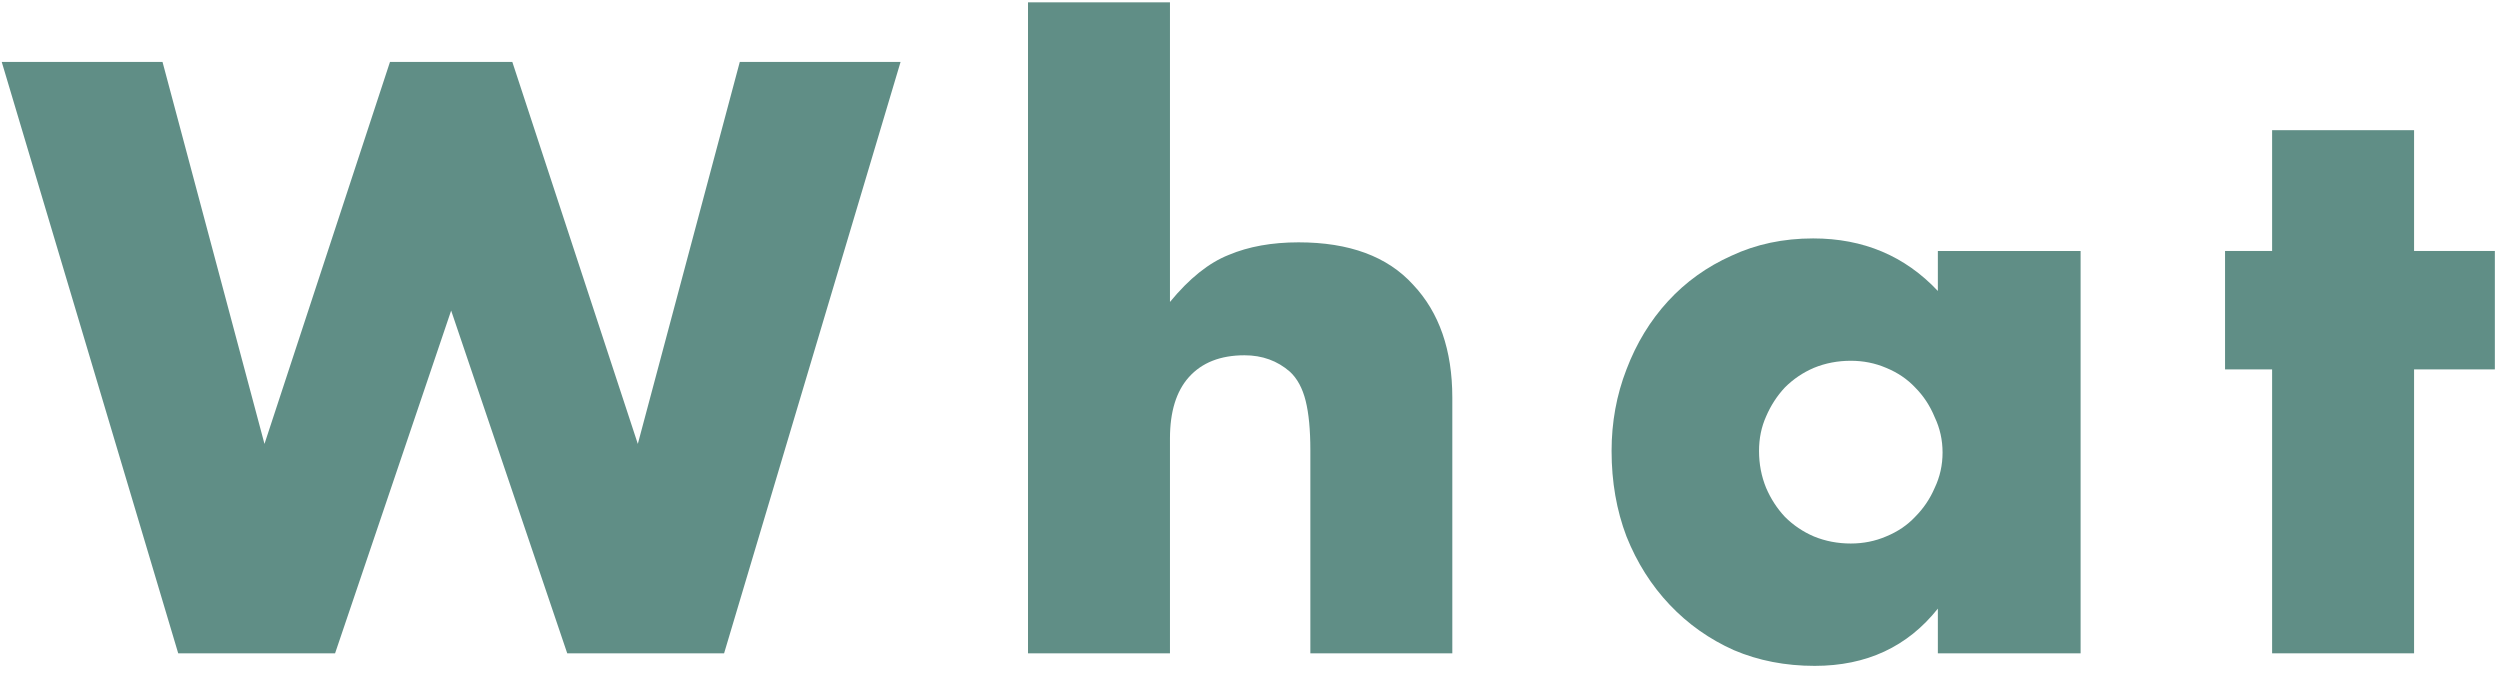
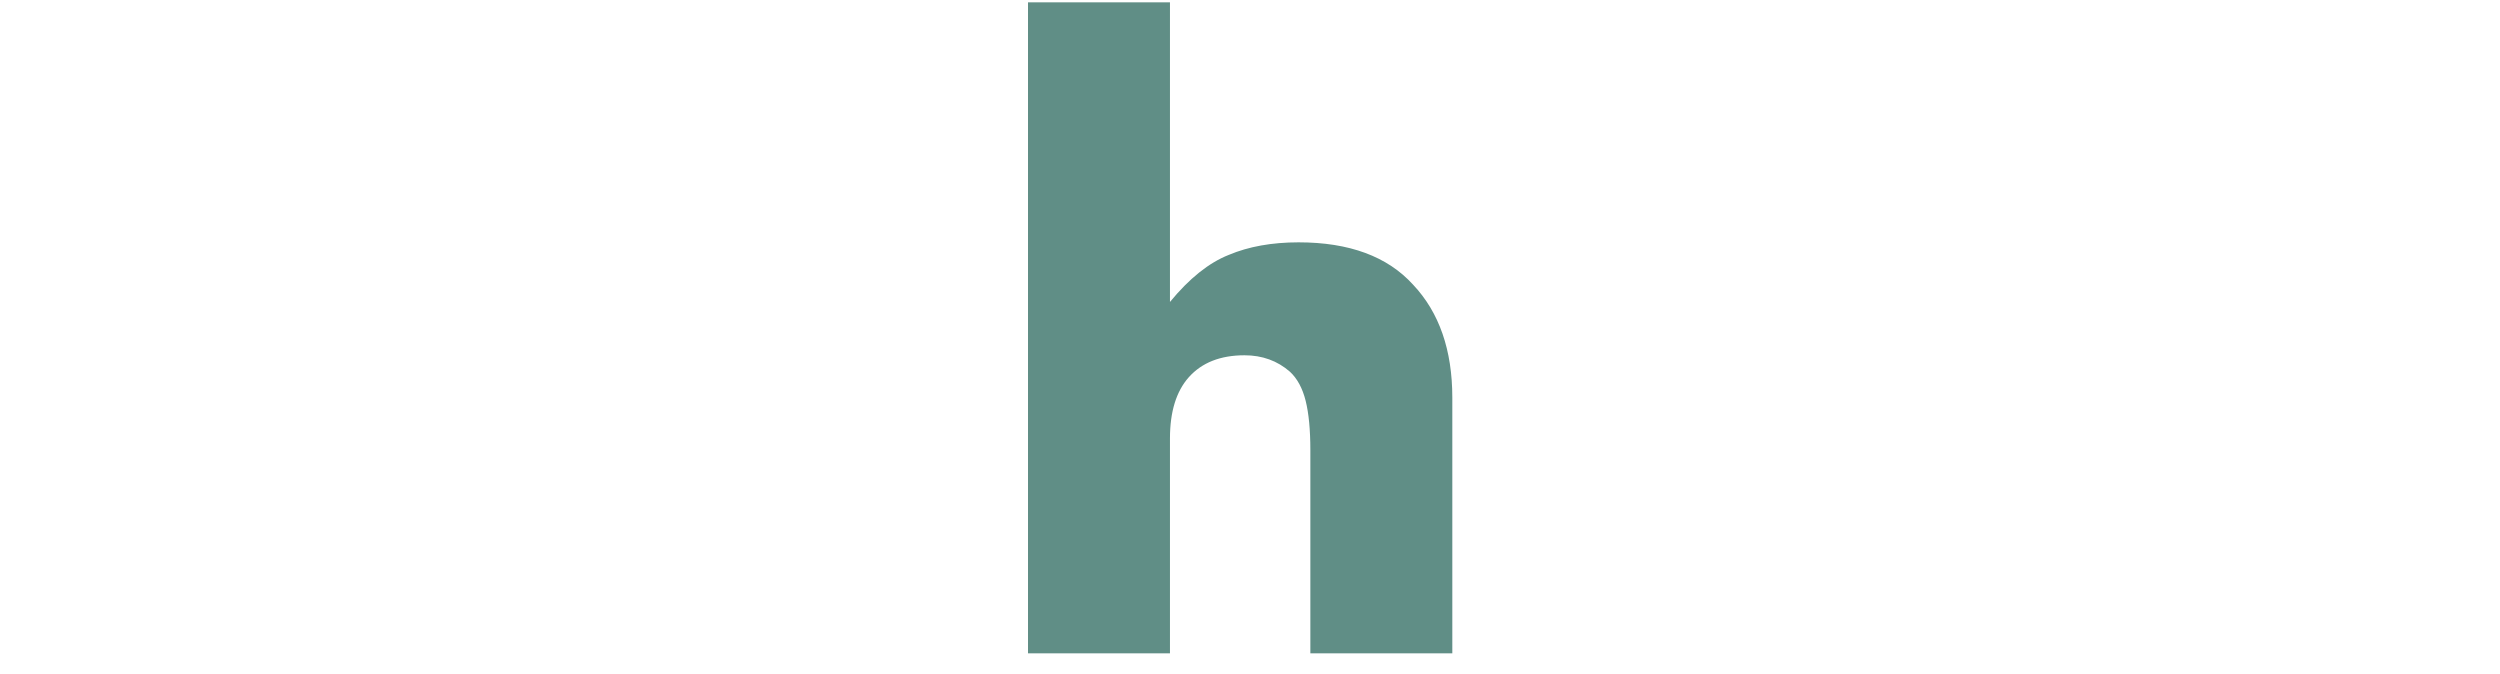
<svg xmlns="http://www.w3.org/2000/svg" width="204" height="55" viewBox="0 0 204 55" fill="none">
-   <path d="M13.262 5.055L21.582 36.223L31.822 5.055H41.806L52.046 36.223L60.366 5.055H73.486L59.086 53.311H46.286L36.814 25.343L27.342 53.311H14.542L0.142 5.055H13.262Z" fill="#608E86" />
  <path d="M83.885 0.191H95.469V24.639C97.047 22.719 98.647 21.439 100.269 20.799C101.89 20.117 103.789 19.775 105.965 19.775C110.103 19.775 113.218 20.927 115.309 23.231C117.442 25.493 118.509 28.565 118.509 32.447V53.311H106.925V36.735C106.925 35.071 106.797 33.727 106.541 32.703C106.285 31.679 105.858 30.89 105.261 30.335C104.237 29.439 102.999 28.991 101.549 28.991C99.586 28.991 98.071 29.589 97.005 30.783C95.981 31.935 95.469 33.599 95.469 35.775V53.311H83.885V0.191Z" fill="#608E86" />
-   <path d="M143.537 36.799C143.537 37.866 143.729 38.869 144.113 39.807C144.497 40.703 145.009 41.493 145.649 42.175C146.331 42.858 147.121 43.391 148.017 43.775C148.955 44.159 149.958 44.351 151.025 44.351C152.049 44.351 153.009 44.159 153.905 43.775C154.843 43.391 155.633 42.858 156.273 42.175C156.955 41.493 157.489 40.703 157.873 39.807C158.299 38.911 158.513 37.951 158.513 36.927C158.513 35.903 158.299 34.943 157.873 34.047C157.489 33.109 156.955 32.298 156.273 31.615C155.633 30.933 154.843 30.399 153.905 30.015C153.009 29.631 152.049 29.439 151.025 29.439C149.958 29.439 148.955 29.631 148.017 30.015C147.121 30.399 146.331 30.933 145.649 31.615C145.009 32.298 144.497 33.087 144.113 33.983C143.729 34.837 143.537 35.775 143.537 36.799ZM158.129 20.479H169.777V53.311H158.129V49.663C155.654 52.778 152.305 54.335 148.081 54.335C145.691 54.335 143.494 53.909 141.489 53.055C139.483 52.159 137.734 50.922 136.241 49.343C134.747 47.765 133.574 45.909 132.721 43.775C131.91 41.642 131.505 39.317 131.505 36.799C131.505 34.453 131.91 32.234 132.721 30.143C133.531 28.01 134.662 26.154 136.113 24.575C137.563 22.997 139.291 21.759 141.297 20.863C143.302 19.925 145.521 19.455 147.953 19.455C152.049 19.455 155.441 20.885 158.129 23.743V20.479Z" fill="#608E86" />
-   <path d="M196.988 30.143V53.311H185.404V30.143H181.564V20.479H185.404V10.623H196.988V20.479H203.58V30.143H196.988Z" fill="#608E86" />
</svg>